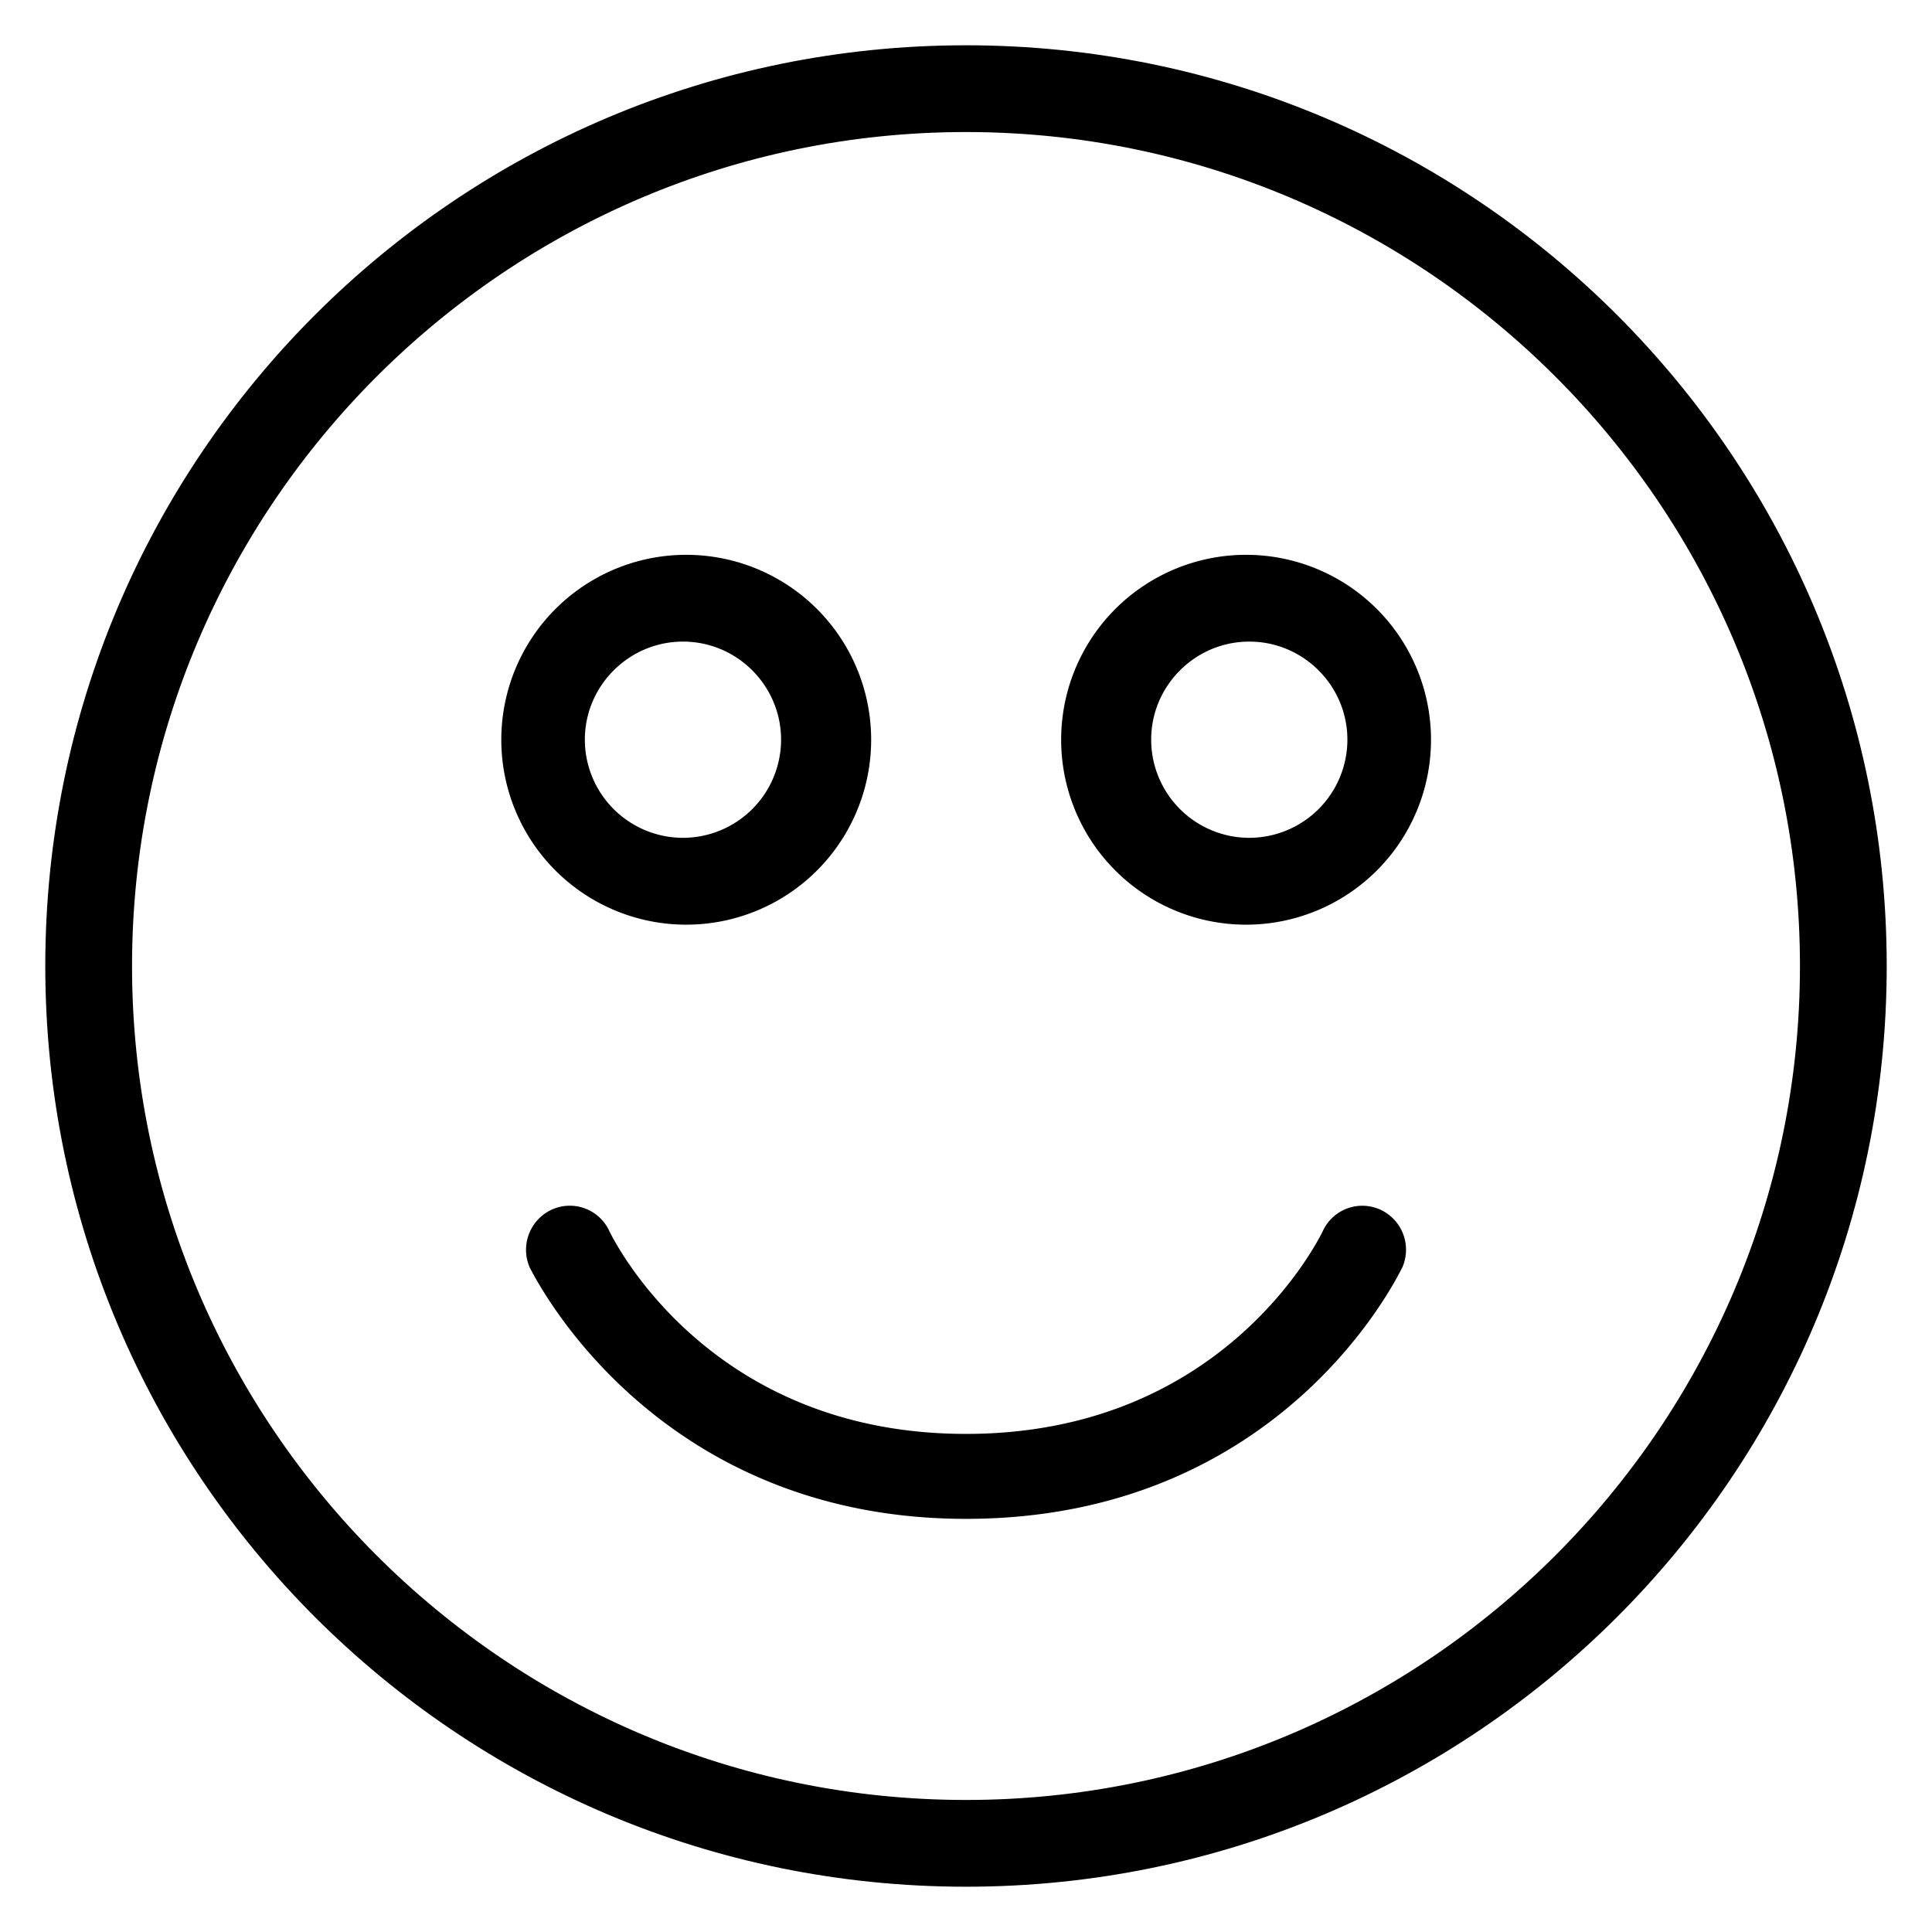
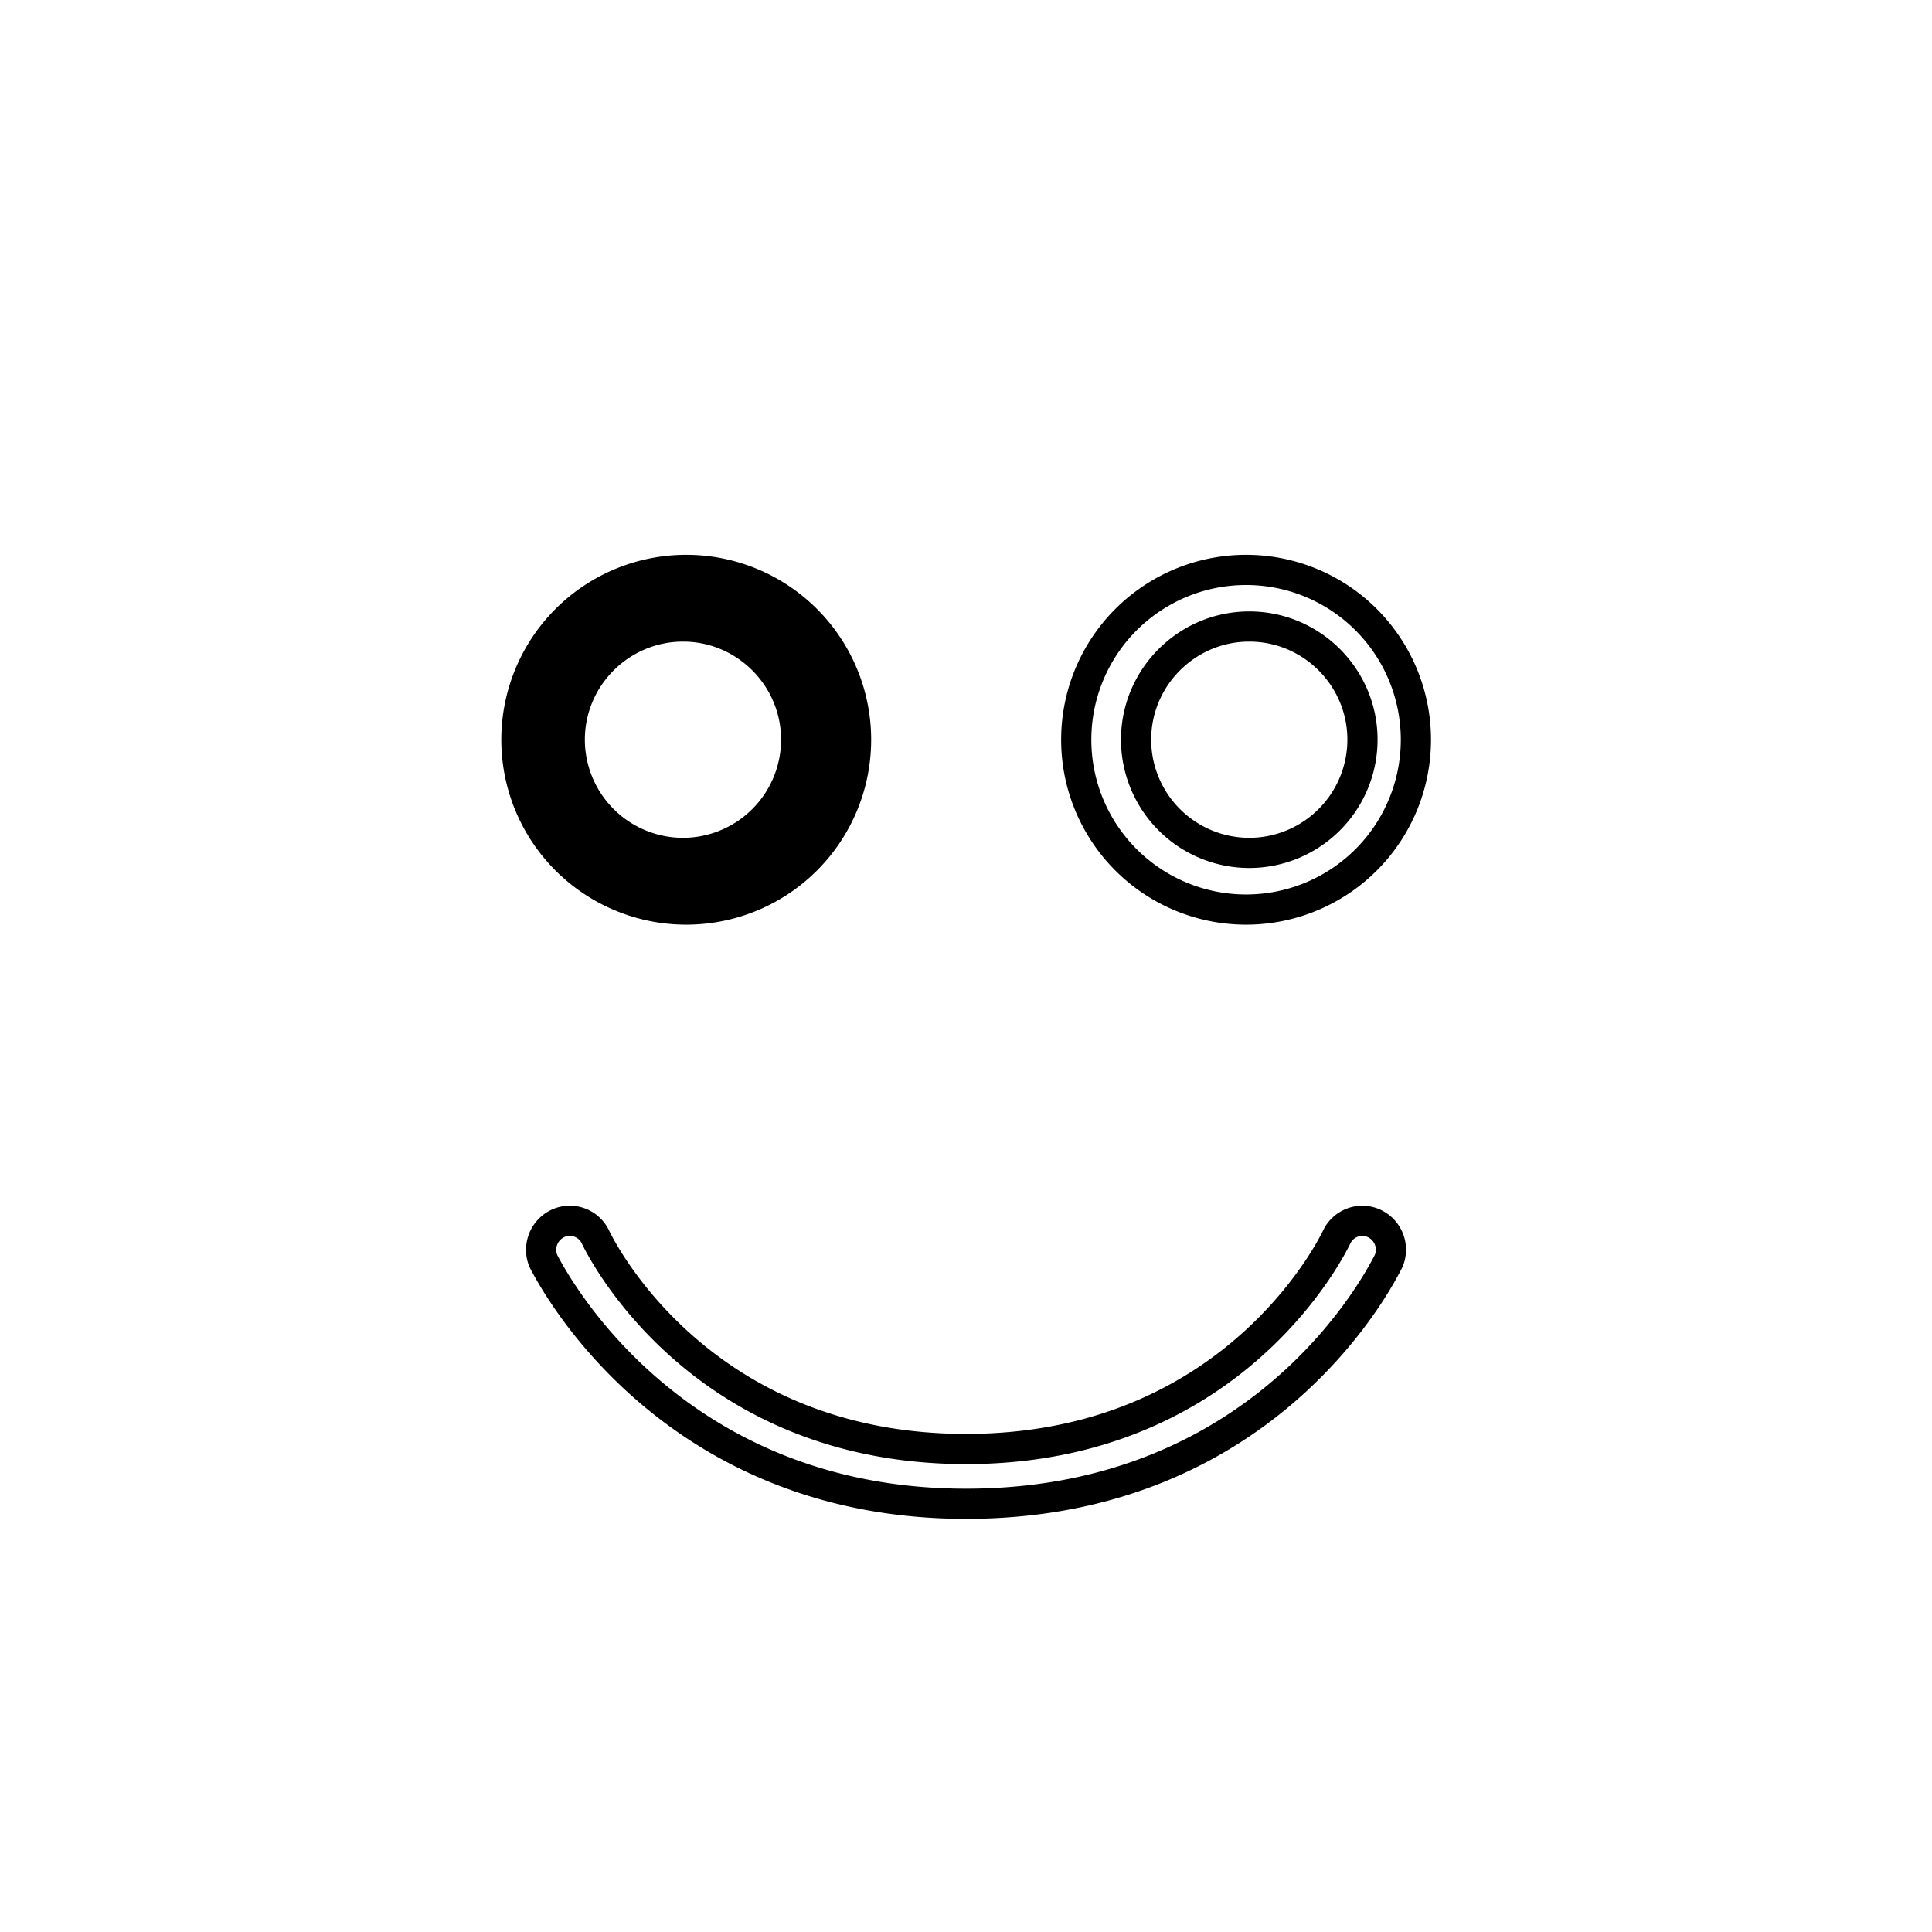
<svg xmlns="http://www.w3.org/2000/svg" width="32" height="32" viewBox="0 0 32 32">
  <g>
    <g>
      <g>
-         <path d="M22.763 20.265a.47.47 0 0 0-.623.224C22.072 20.63 20.439 24 16 24c-4.428 0-6.064-3.357-6.137-3.51a.47.47 0 0 0-.623-.226.483.483 0 0 0-.24.623c.09.164 2 4.02 7 4.02 5.051 0 6.912-3.856 7-4.02a.48.48 0 0 0-.237-.622z" />
        <path fill="none" stroke="#000" stroke-miterlimit="20" stroke-width=".5" d="M22.763 20.265a.47.47 0 0 0-.623.224C22.072 20.63 20.439 24 16 24c-4.428 0-6.064-3.357-6.137-3.51a.47.47 0 0 0-.623-.226.483.483 0 0 0-.24.623c.09.164 2 4.02 7 4.02 5.051 0 6.912-3.856 7-4.02a.48.48 0 0 0-.237-.622z" />
      </g>
      <g>
-         <path d="M16 30.063C8.246 30.063 1.937 23.753 1.937 16 1.938 8.246 8.247 1.937 16 1.937c7.754 0 14.063 6.309 14.063 14.063 0 7.754-6.309 14.063-14.063 14.063zM16 1C7.716 1 1 7.716 1 16c0 8.284 6.716 15 15 15 8.284 0 15-6.716 15-15 0-8.284-6.716-15-15-15z" />
-         <path fill="none" stroke="#000" stroke-miterlimit="20" stroke-width=".5" d="M16 30.063C8.246 30.063 1.937 23.753 1.937 16 1.938 8.246 8.247 1.937 16 1.937c7.754 0 14.063 6.309 14.063 14.063 0 7.754-6.309 14.063-14.063 14.063zM16 1C7.716 1 1 7.716 1 16c0 8.284 6.716 15 15 15 8.284 0 15-6.716 15-15 0-8.284-6.716-15-15-15z" />
-       </g>
+         </g>
      <g>
        <path d="M11.313 10.377c1.033 0 1.874.842 1.874 1.875a1.877 1.877 0 0 1-1.874 1.875 1.877 1.877 0 0 1-1.876-1.875c0-1.033.842-1.875 1.876-1.875zm0 4.688a2.813 2.813 0 1 0 0-5.625 2.813 2.813 0 0 0 0 5.625z" />
        <path fill="none" stroke="#000" stroke-miterlimit="20" stroke-width=".5" d="M11.313 10.377c1.033 0 1.874.842 1.874 1.875a1.877 1.877 0 0 1-1.874 1.875 1.877 1.877 0 0 1-1.876-1.875c0-1.033.842-1.875 1.876-1.875zm0 4.688a2.813 2.813 0 1 0 0-5.625 2.813 2.813 0 0 0 0 5.625z" />
      </g>
      <g>
-         <path d="M20.692 14.127a1.877 1.877 0 0 1-1.875-1.875c0-1.033.842-1.875 1.875-1.875 1.034 0 1.875.842 1.875 1.875a1.877 1.877 0 0 1-1.875 1.875zm0-4.687a2.813 2.813 0 1 0 0 5.625 2.813 2.813 0 0 0 0-5.625z" />
        <path fill="none" stroke="#000" stroke-miterlimit="20" stroke-width=".5" d="M20.692 14.127a1.877 1.877 0 0 1-1.875-1.875c0-1.033.842-1.875 1.875-1.875 1.034 0 1.875.842 1.875 1.875a1.877 1.877 0 0 1-1.875 1.875zm0-4.687a2.813 2.813 0 1 0 0 5.625 2.813 2.813 0 0 0 0-5.625z" />
      </g>
    </g>
  </g>
</svg>